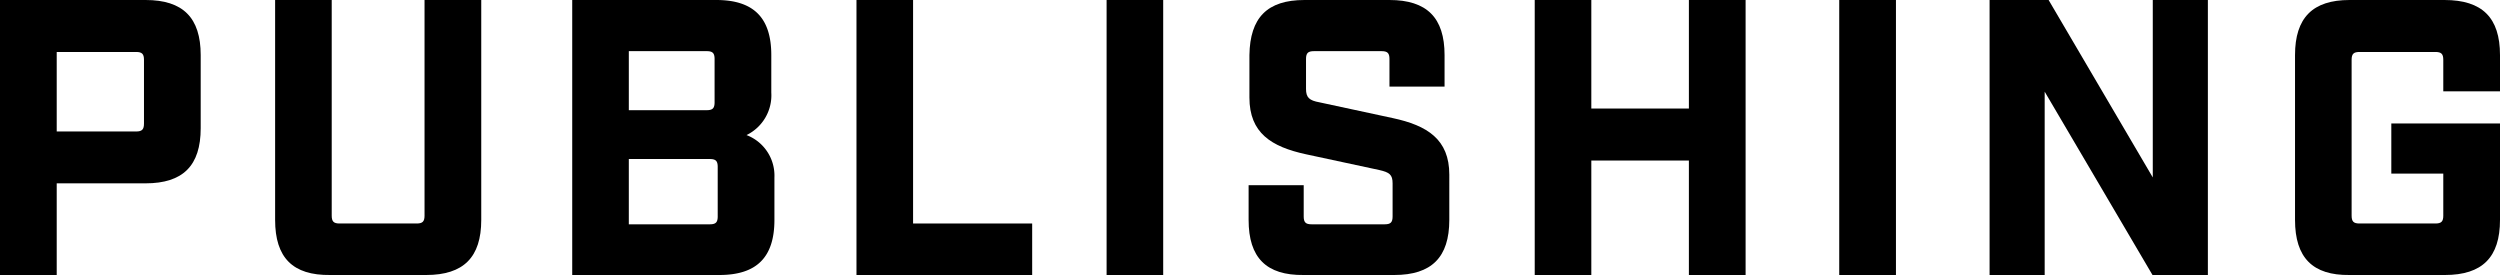
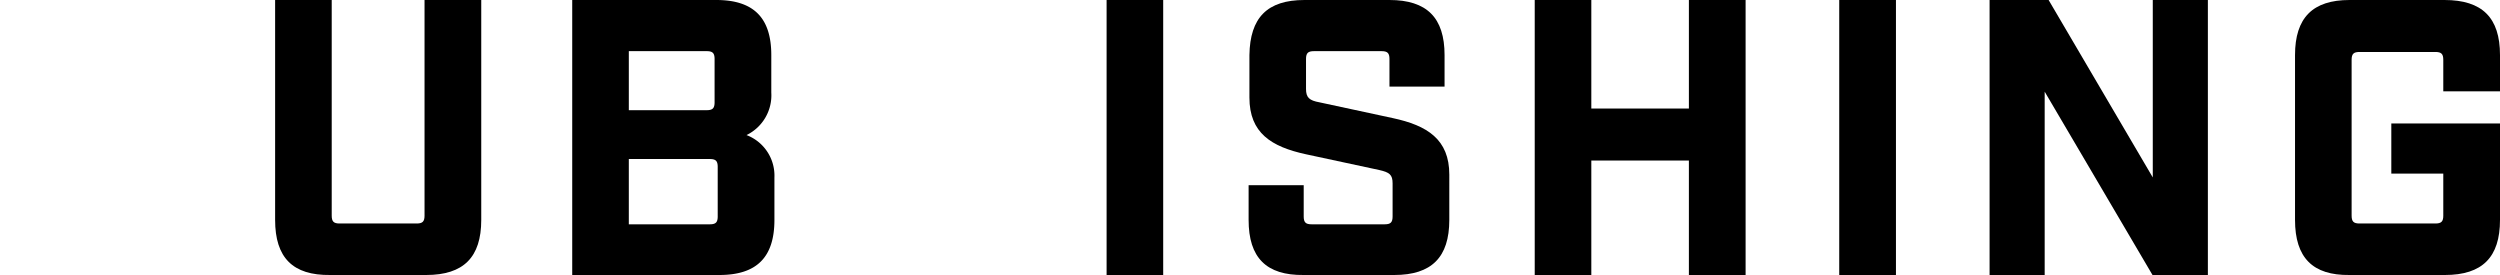
<svg xmlns="http://www.w3.org/2000/svg" id="レイヤー_1" data-name="レイヤー 1" width="216" height="23.8" viewBox="0 0 216 23.8">
  <defs>
    <style>.cls-1{isolation:isolate;}</style>
  </defs>
  <g id="PUBLISHING" class="cls-1">
    <g class="cls-1">
-       <path d="M0,0H12.58c3.23,0,4.76,1.53,4.76,4.76v6.32c0,3.23-1.53,4.76-4.76,4.76H4.9v8H0ZM11.76,11.36c.51,0,.68-.17.68-.69V5.17c0-.51-.17-.68-.68-.68H4.9v6.87Z" />
      <path d="M23.77,19V0h4.89V18.63c0,.51.17.68.68.68H36c.51,0,.68-.17.68-.68V0h4.9V19c0,3.23-1.53,4.76-4.76,4.76H28.53C25.3,23.8,23.77,22.27,23.77,19Z" />
      <path d="M49.44,0H61.88c3.23,0,4.76,1.53,4.76,4.76V8a3.82,3.82,0,0,1-2.14,3.67,3.75,3.75,0,0,1,2.41,3.67V19c0,3.23-1.53,4.76-4.76,4.76H49.44ZM61.06,9.52c.51,0,.68-.17.68-.68V5.1c0-.51-.17-.68-.68-.68H54.33v5.1Zm.27,9.86c.51,0,.68-.17.68-.68V14.42c0-.51-.17-.68-.68-.68h-7v5.64Z" />
-       <path d="M74,0h4.89V19.31H89.18V23.8H74Z" />
      <path d="M95.61,0h4.89V23.8H95.61Z" />
      <path d="M107.88,19v-3h4.76V18.7c0,.51.17.68.68.68h6.32c.51,0,.68-.17.68-.68V15.84c0-.75-.27-.95-1.15-1.15l-6.33-1.36c-3-.65-4.89-1.84-4.89-4.9V4.76C108,1.53,109.48,0,112.71,0h7.34c3.23,0,4.76,1.53,4.76,4.76V7.48h-4.76V5.1c0-.51-.17-.68-.68-.68h-5.85c-.51,0-.68.17-.68.68V7.68c0,.75.28,1,1.16,1.16l6.32,1.36c3,.64,4.9,1.84,4.9,4.89V19c0,3.23-1.53,4.76-4.76,4.76h-7.82C109.41,23.8,107.88,22.27,107.88,19Z" />
      <path d="M132.6,0h4.89V9.38h8.43V0h4.9V23.8h-4.9V13.87h-8.43V23.8H132.6Z" />
      <path d="M158.91,0h4.9V23.8h-4.9Z" />
      <path d="M171.9,0H177l9,15.33V0h4.76V23.8H186L176.66,7.92V23.8H171.9Z" />
      <path d="M198.29,19V4.76C198.29,1.53,199.82,0,203,0h8.2C214.47,0,216,1.53,216,4.76V7.89h-4.9V5.17c0-.51-.17-.68-.68-.68h-6.56c-.51,0-.68.17-.68.68V18.63c0,.51.17.68.68.68h6.56c.51,0,.68-.17.68-.68V15h-4.49V10.67H216V19c0,3.23-1.53,4.76-4.76,4.76H203C199.82,23.8,198.29,22.27,198.29,19Z" />
    </g>
  </g>
</svg>